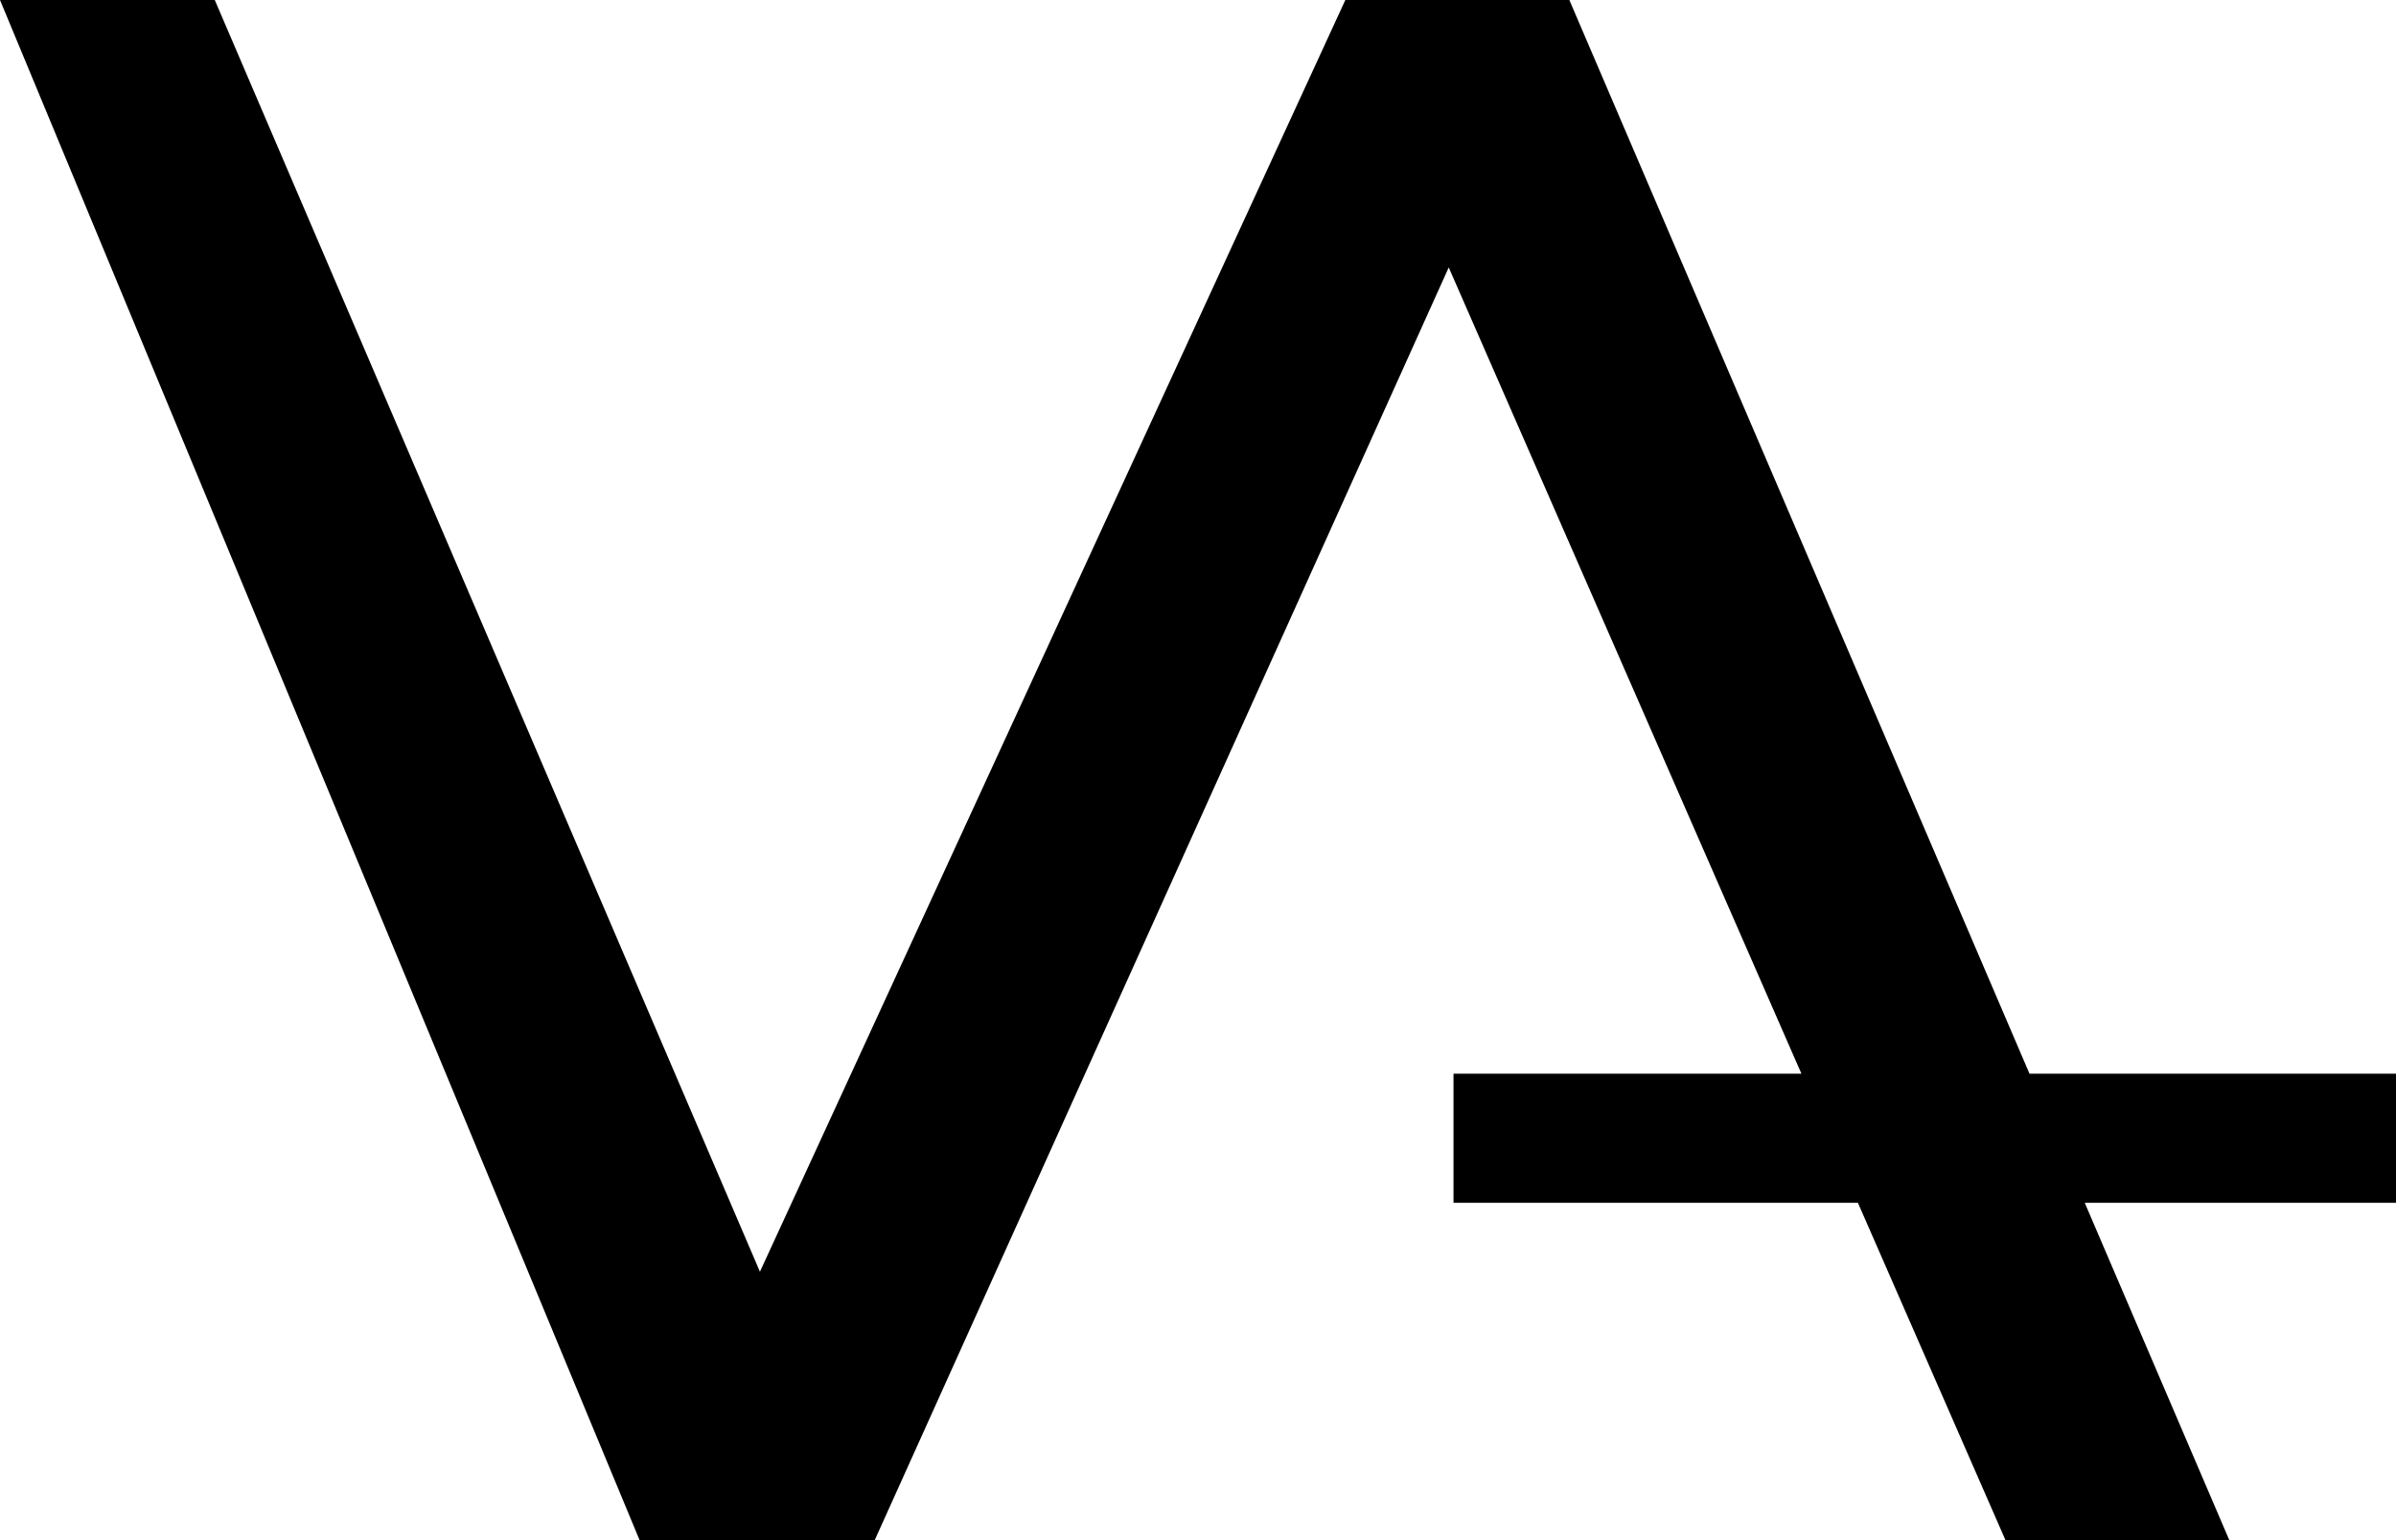
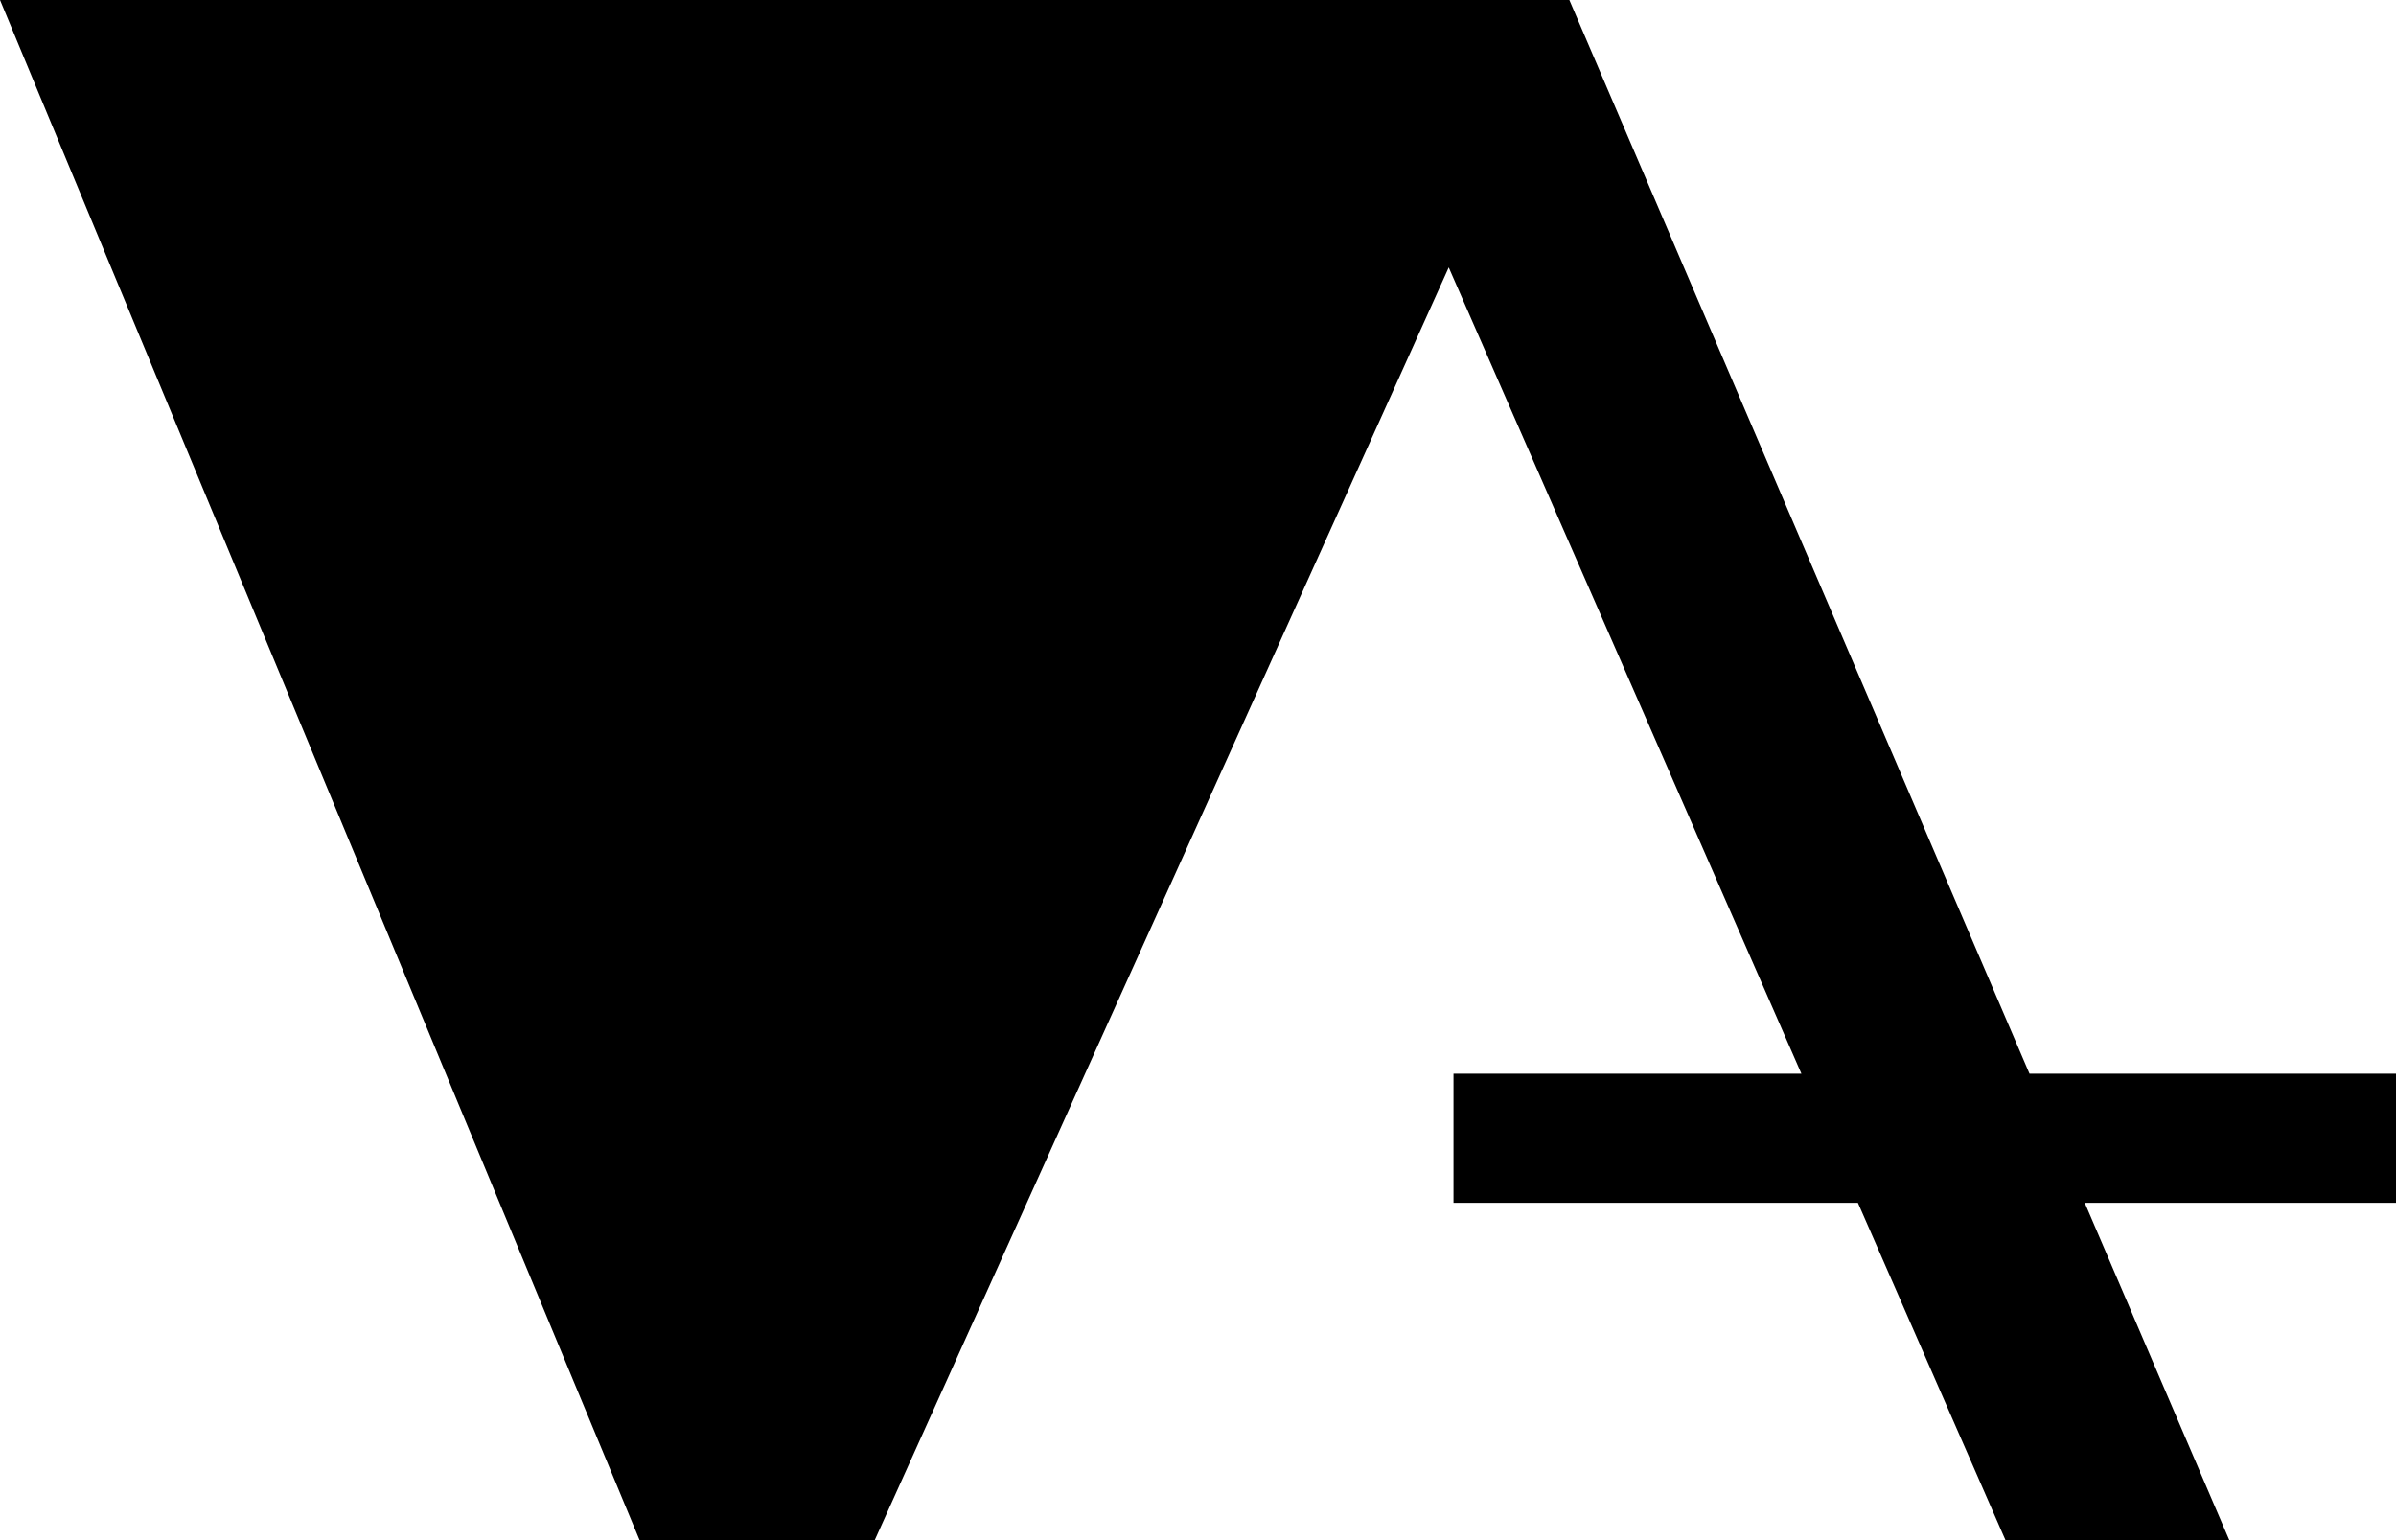
<svg xmlns="http://www.w3.org/2000/svg" id="logo_smal" data-name="logo smal" width="96.501" height="62.031" viewBox="0 0 96.501 62.031">
-   <path id="Path_14" data-name="Path 14" d="M138.6,664.66l18.533,43.249h14.765v5.2H159.358l5.82,13.582h-9.015l-5.941-13.582H133.934v-5.2h14.013l-14.205-32.476-23.116,51.257h-9.476L75.393,664.66h8.65L106,715.885l23.578-51.225Zm0,0" transform="translate(-75.393 -664.66)" fill-rule="evenodd" />
+   <path id="Path_14" data-name="Path 14" d="M138.6,664.66l18.533,43.249h14.765v5.2H159.358l5.82,13.582h-9.015l-5.941-13.582H133.934v-5.2h14.013l-14.205-32.476-23.116,51.257h-9.476L75.393,664.66h8.65l23.578-51.225Zm0,0" transform="translate(-75.393 -664.66)" fill-rule="evenodd" />
</svg>